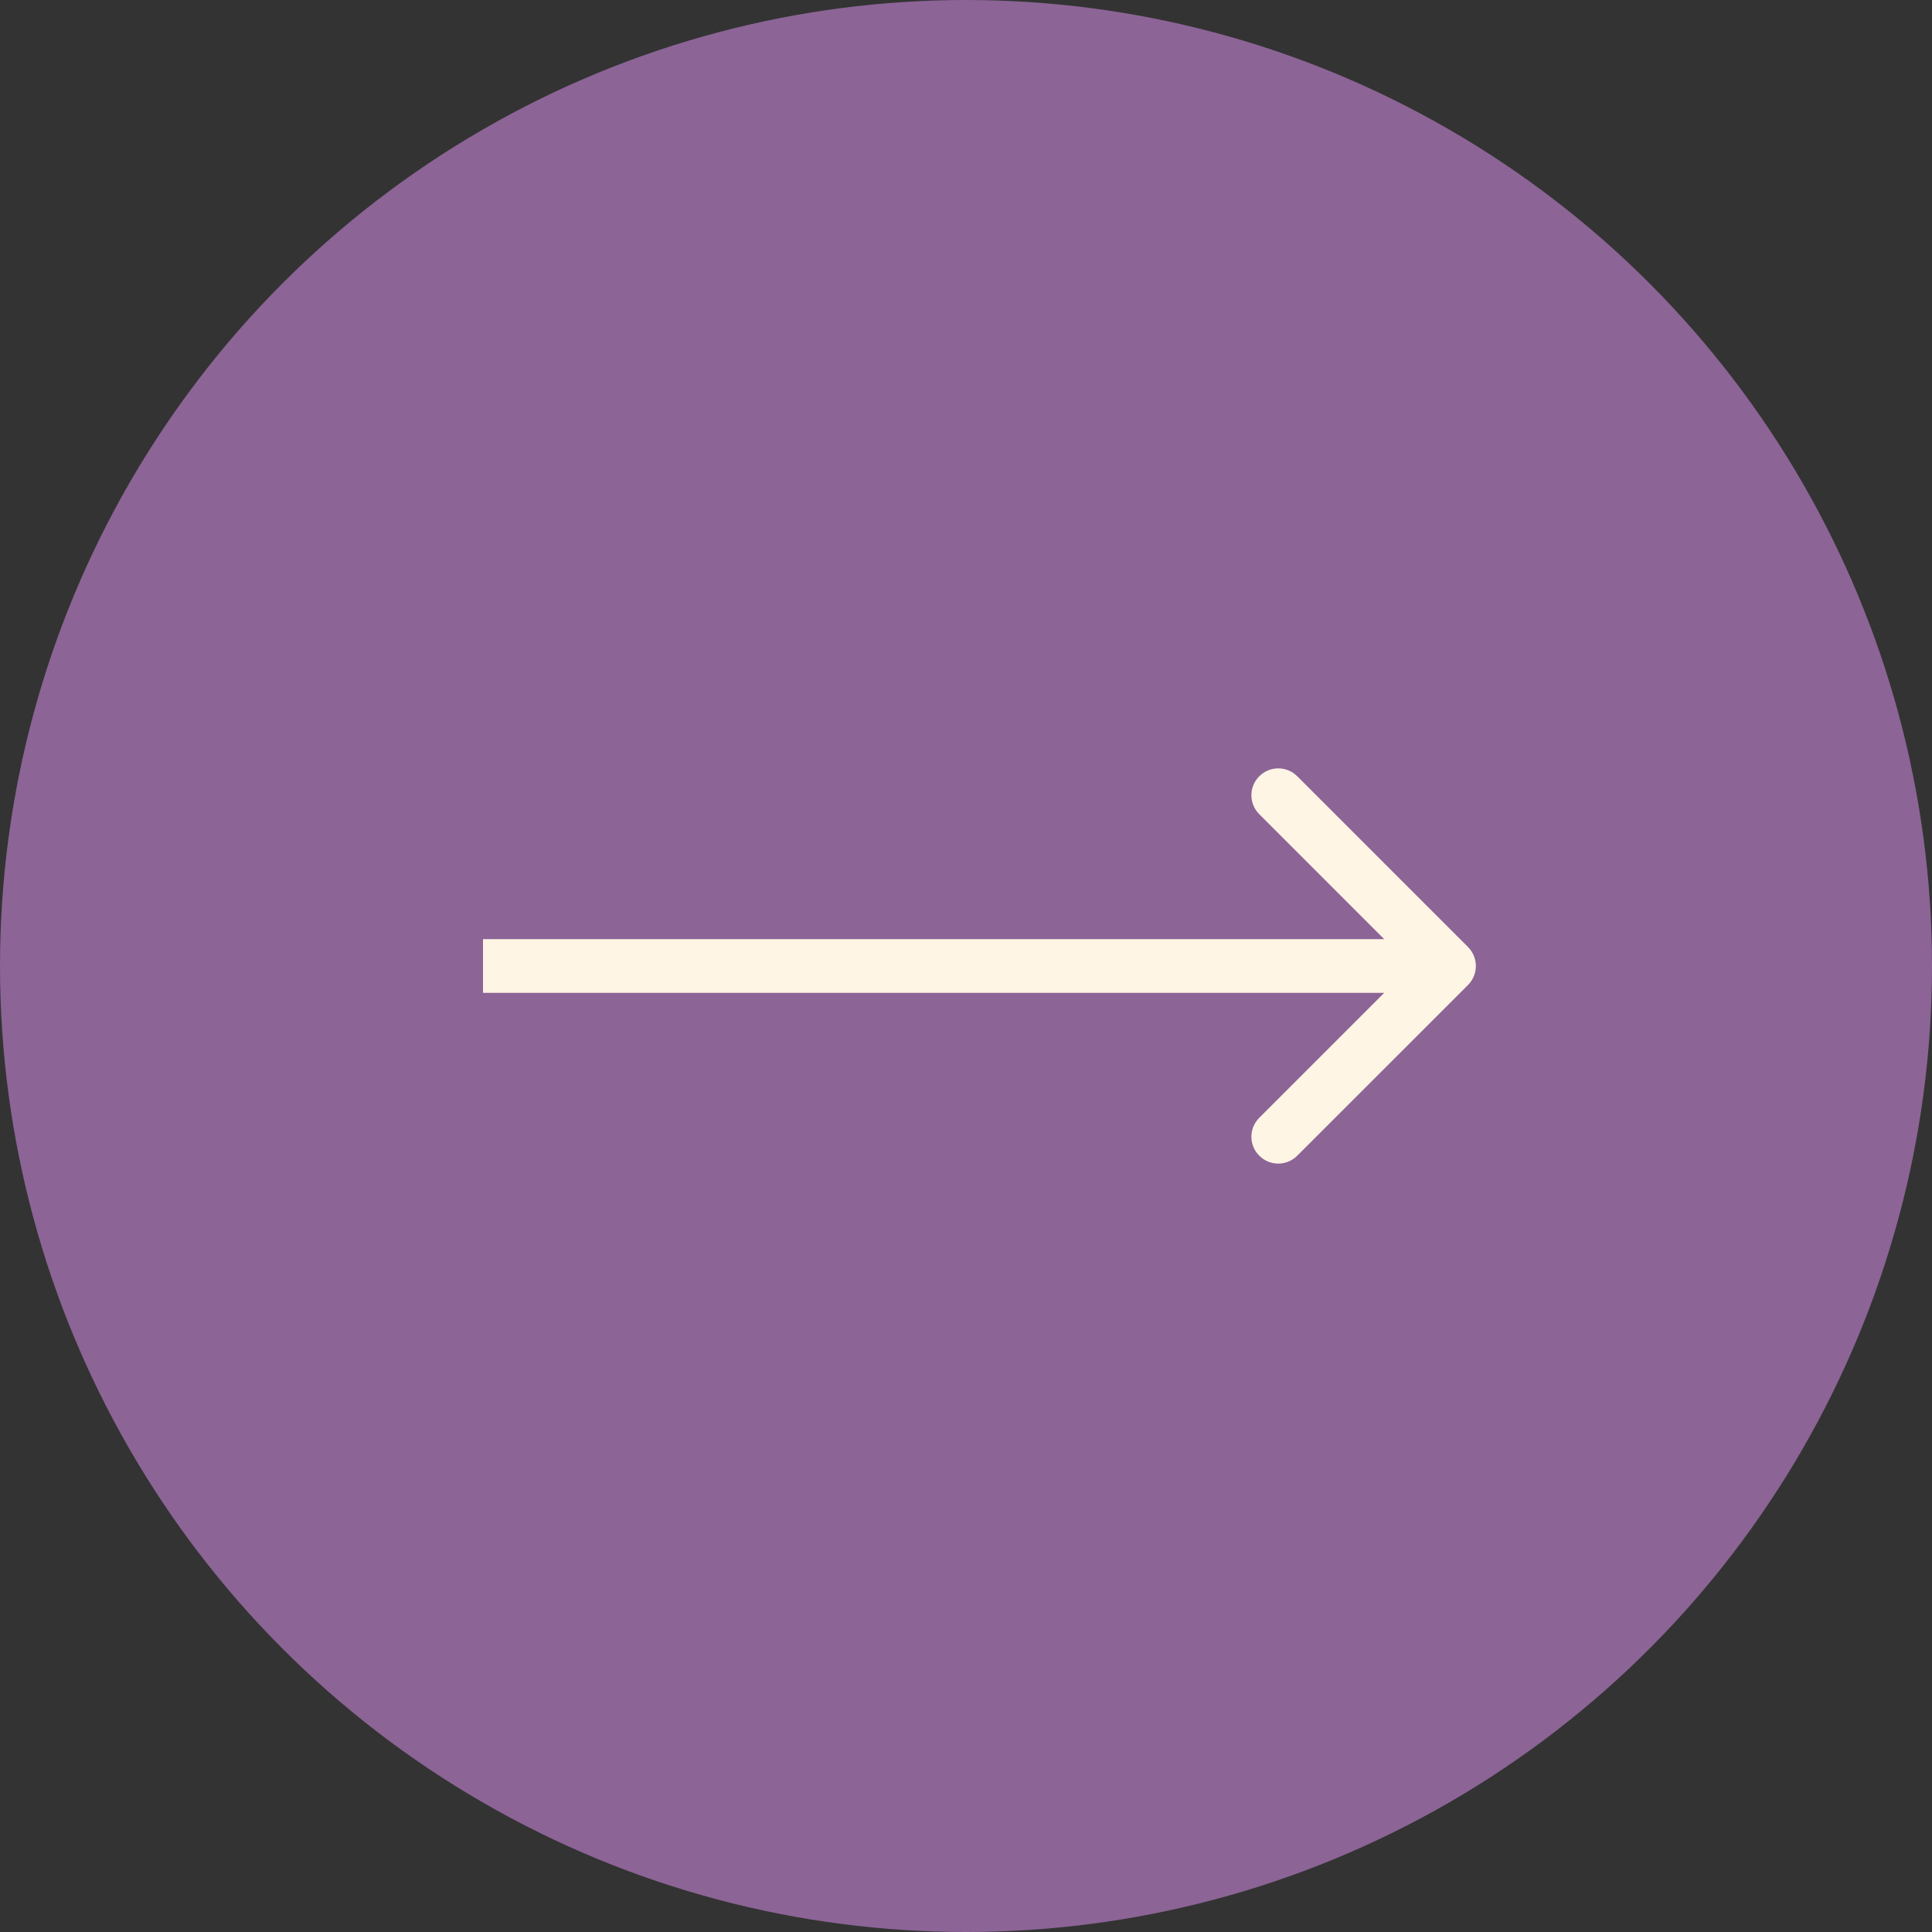
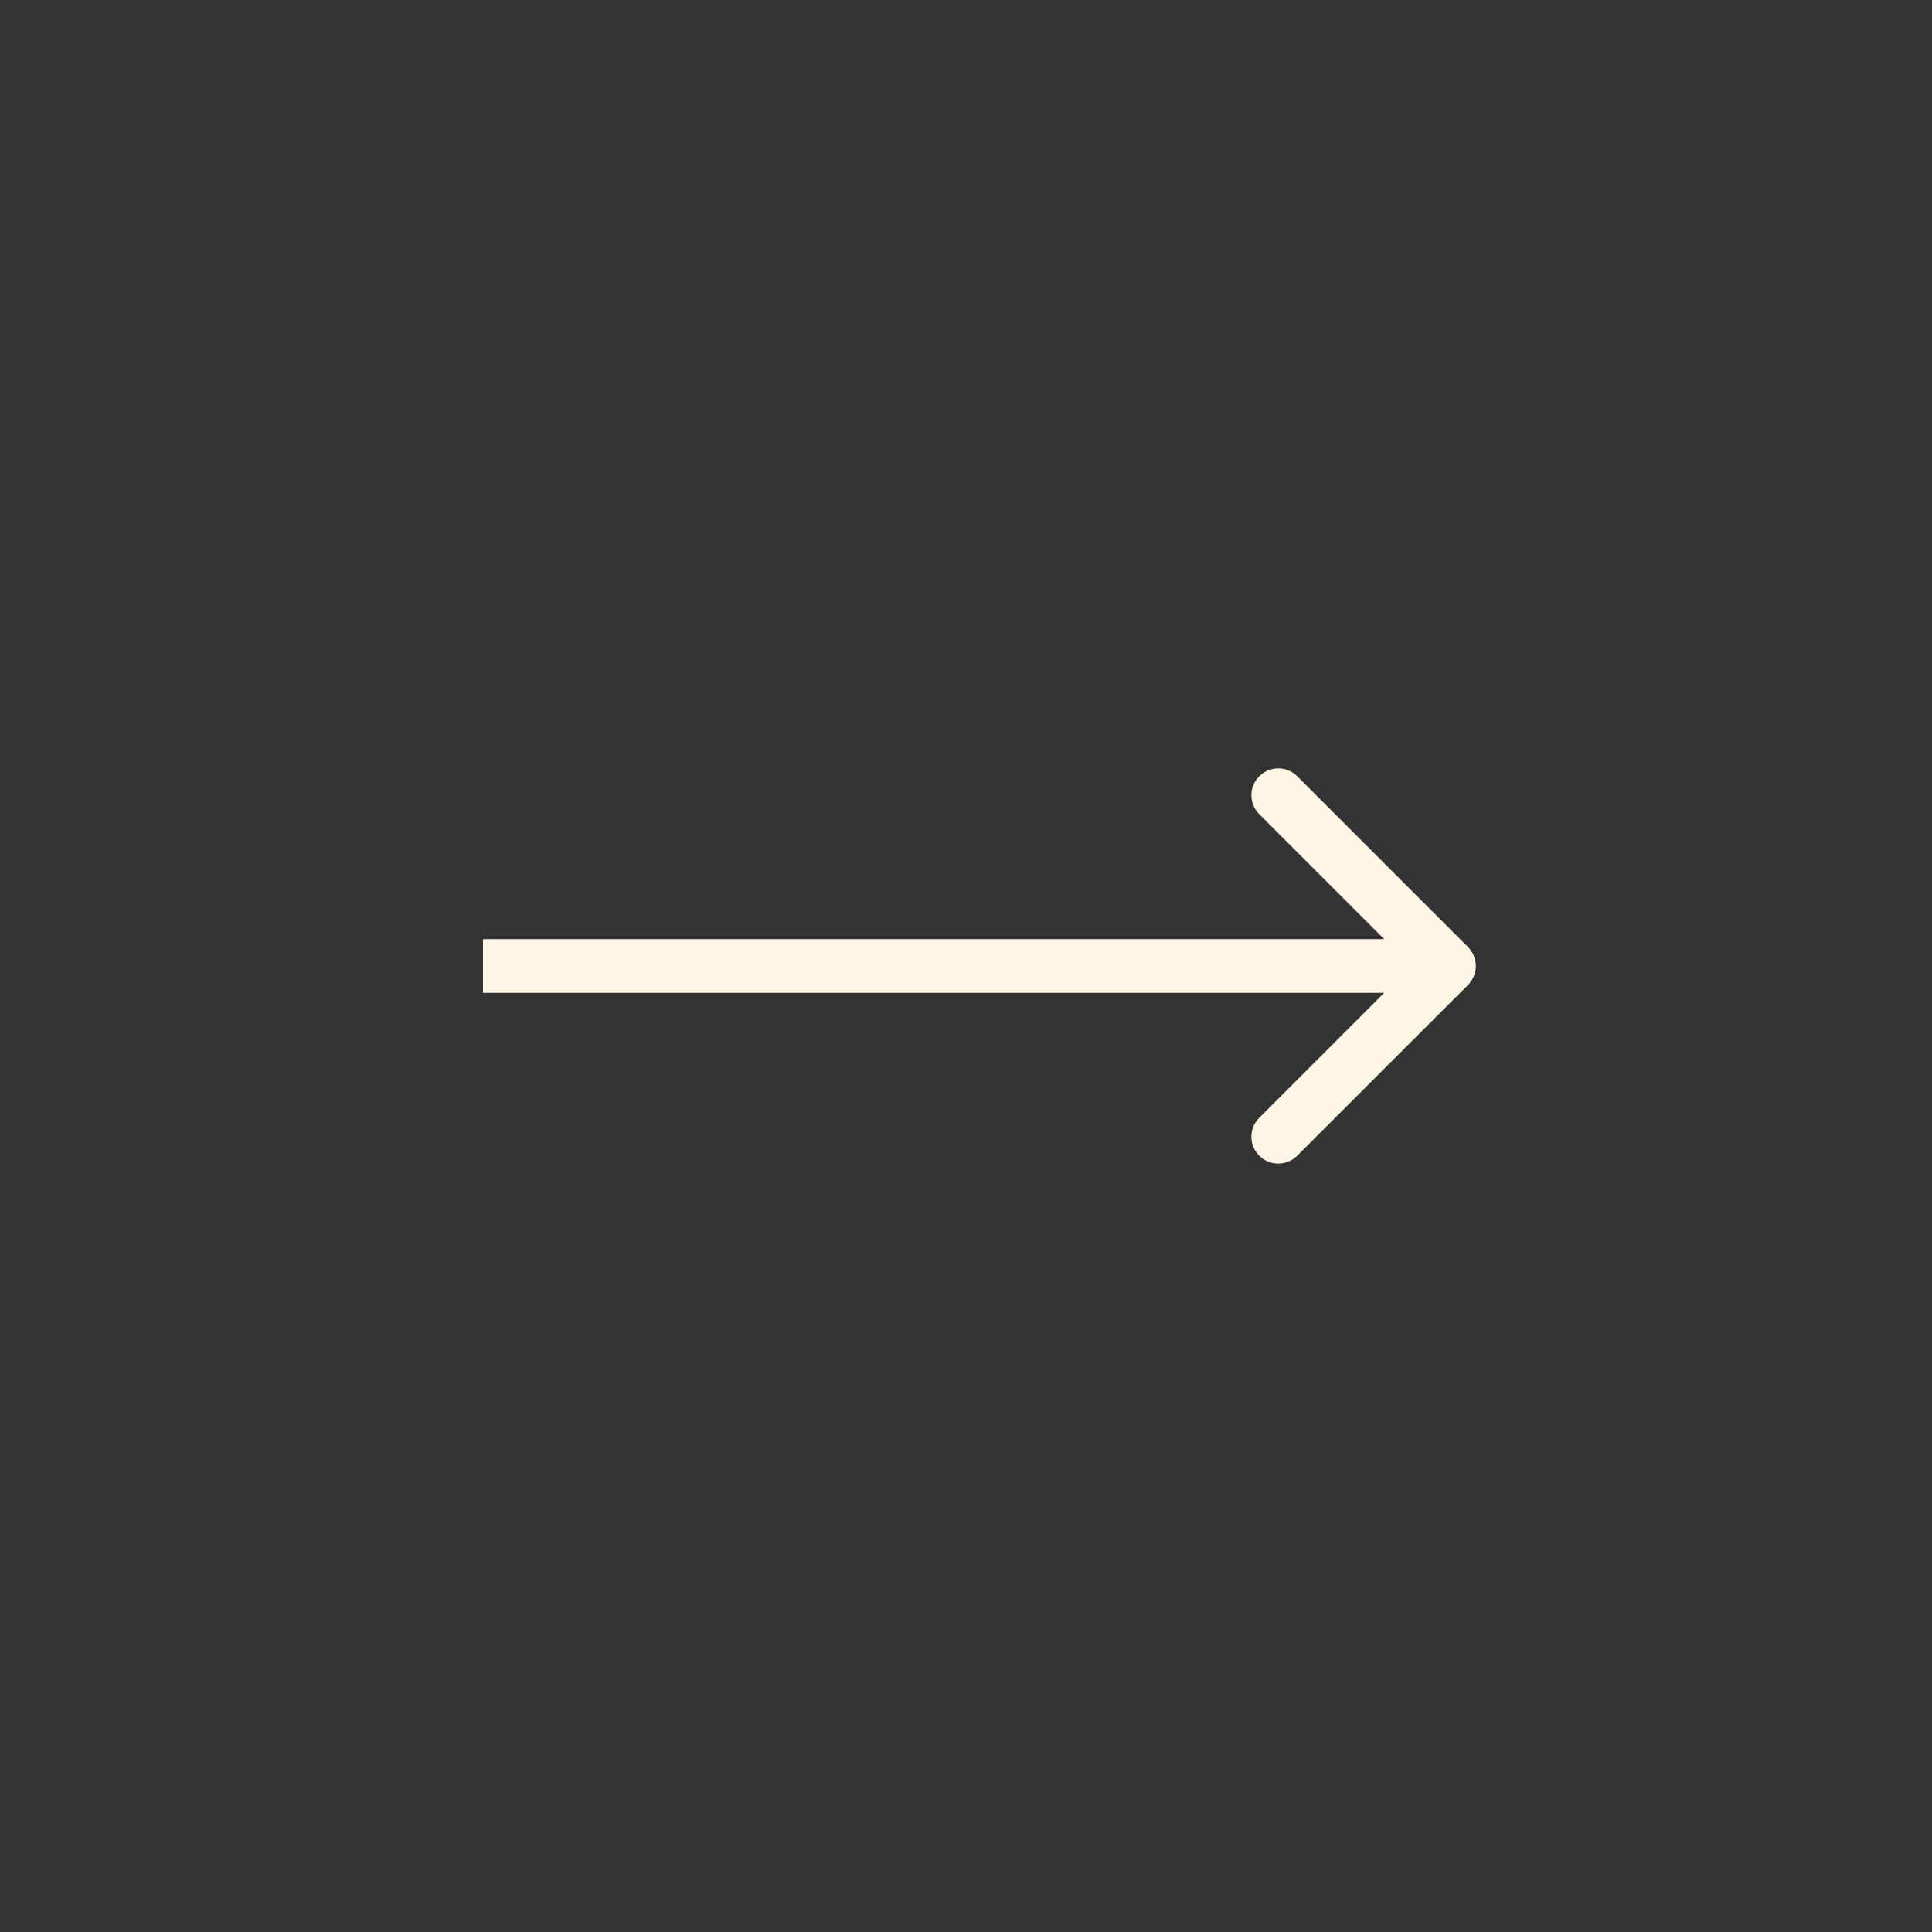
<svg xmlns="http://www.w3.org/2000/svg" width="36" height="36" viewBox="0 0 36 36" fill="none">
  <rect x="0" y="0" width="36" height="36" fill="#333333" stroke="none" />
-   <circle cx="18" cy="18" r="17.5" fill="#8C6496" stroke="#8C6496" />
  <path d="M27.354 18.354C27.549 18.158 27.549 17.842 27.354 17.646L24.172 14.464C23.976 14.269 23.66 14.269 23.465 14.464C23.269 14.66 23.269 14.976 23.465 15.172L26.293 18L23.465 20.828C23.269 21.024 23.269 21.34 23.465 21.535C23.66 21.731 23.976 21.731 24.172 21.535L27.354 18.354ZM9 18.5H27V17.5H9V18.5Z" fill="#FFF5E4" />
</svg>